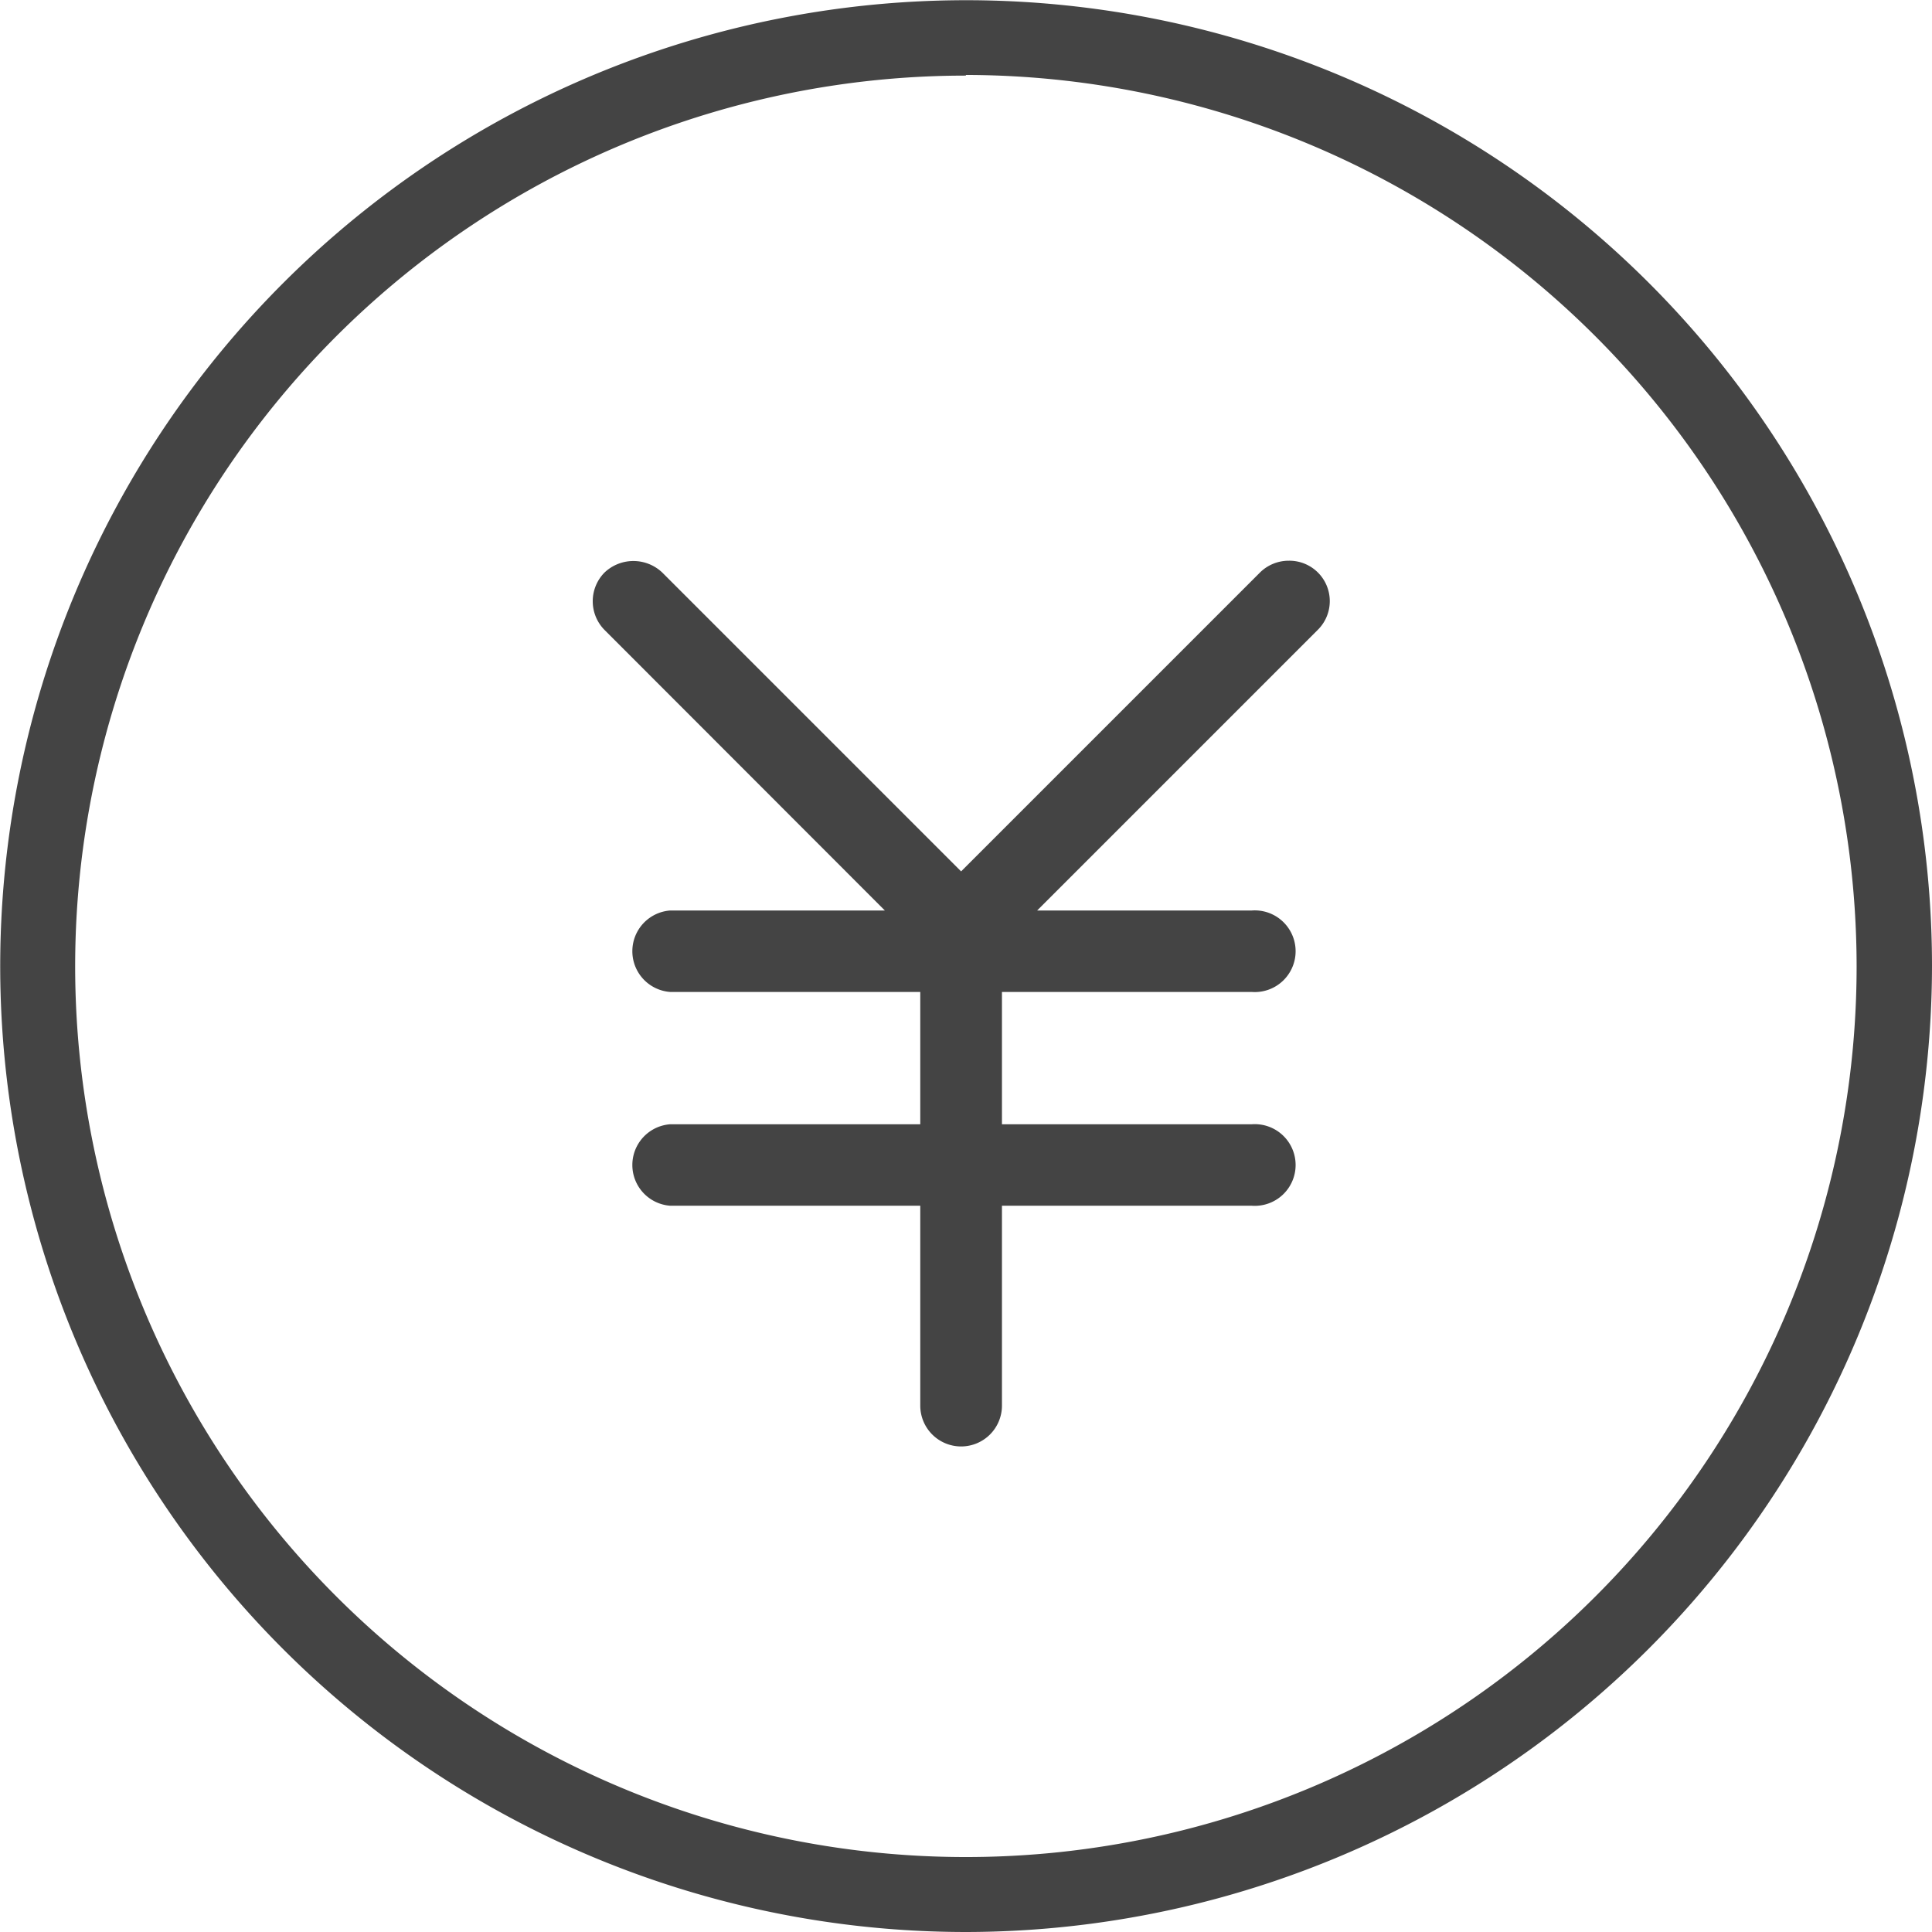
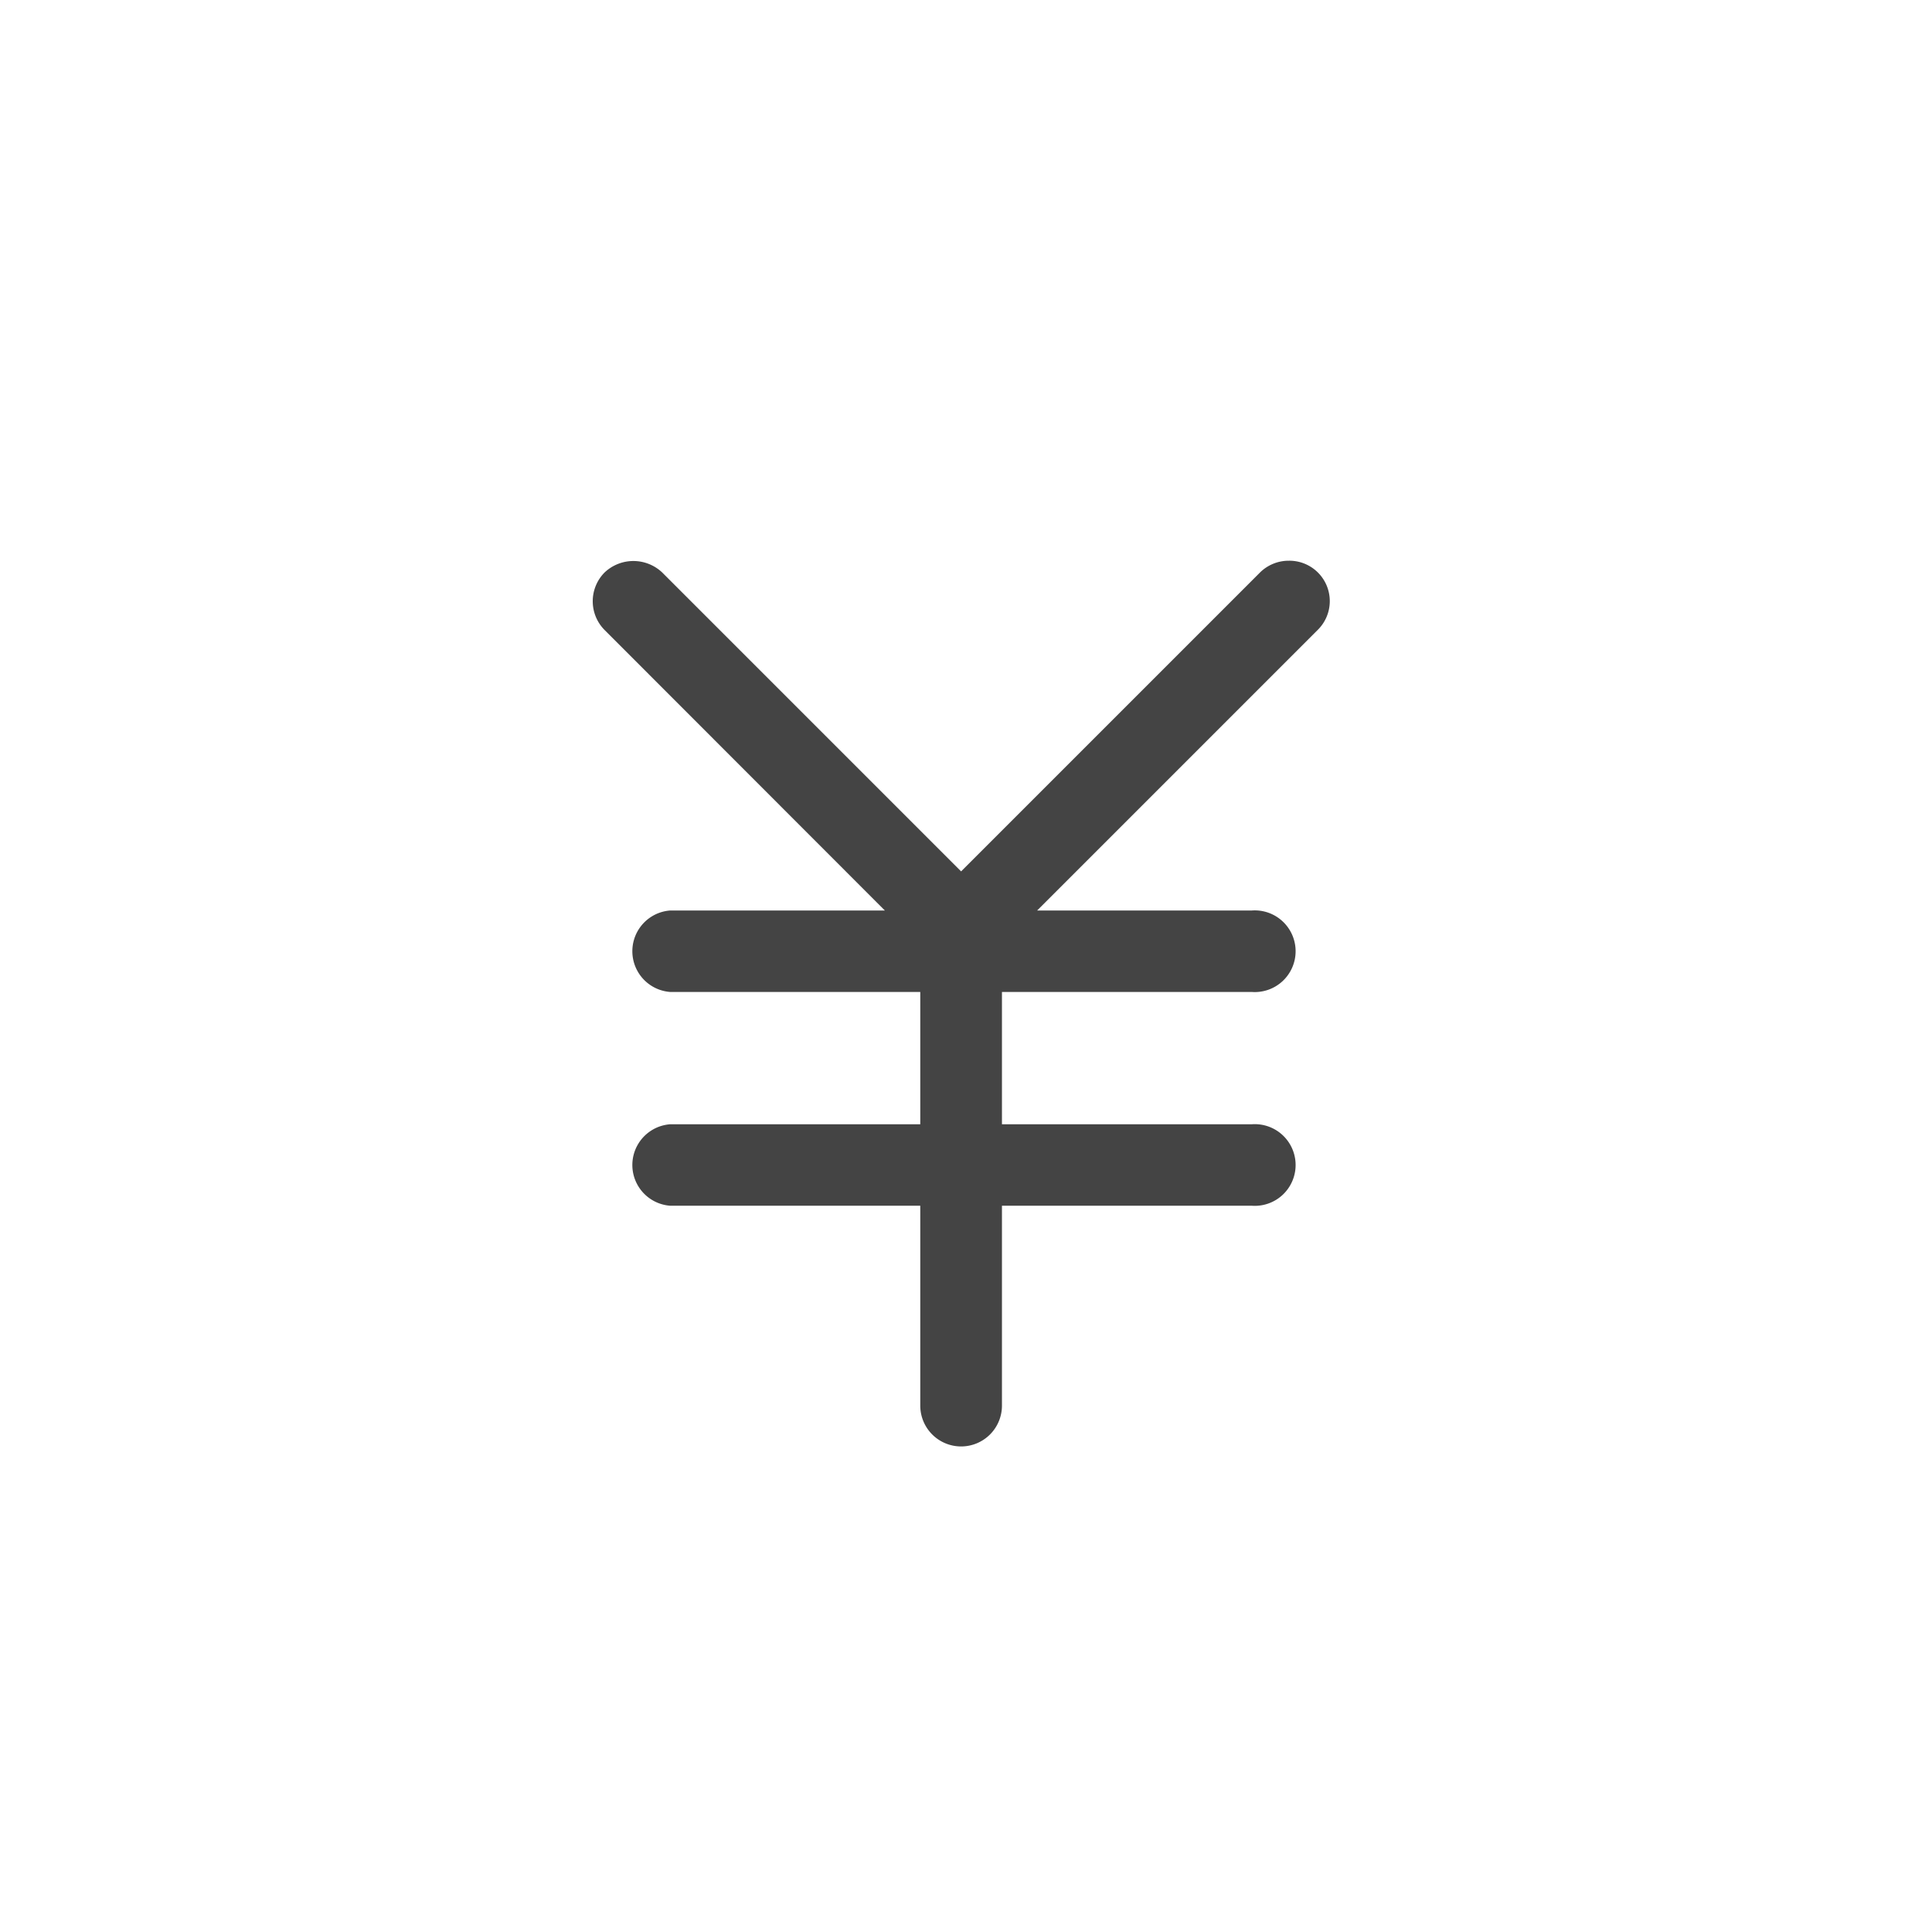
<svg xmlns="http://www.w3.org/2000/svg" viewBox="0 0 88.93 88.93">
  <defs>
    <style>.cls-1{fill:#444;}</style>
  </defs>
  <title>资源 43</title>
  <g id="图层_2" data-name="图层 2">
    <g id="图层_1-2" data-name="图层 1">
-       <path class="cls-1" d="M44.47.5a44,44,0,1,0,44,44A44,44,0,0,0,44.47.5Zm0,85.48A41.52,41.52,0,1,1,86,44.46,41.56,41.56,0,0,1,44.47,86Z" />
-       <path class="cls-1" d="M44.46,88.93A44.46,44.46,0,1,1,88.93,44.46,44.52,44.52,0,0,1,44.46,88.93ZM44.46,1A43.46,43.46,0,1,0,87.93,44.46,43.51,43.51,0,0,0,44.46,1Zm0,85.48a42,42,0,1,1,42-42A42.06,42.06,0,0,1,44.46,86.48Zm0-83a41,41,0,1,0,41,41A41.06,41.06,0,0,0,44.46,3.45Z" />
-       <path class="cls-1" d="M58.35,26.7,44.24,40.81,30.13,26.7a1.38,1.38,0,0,0-2.35,1,1.36,1.36,0,0,0,.4,1L41.94,42.41H30.85a1.38,1.38,0,0,0,0,2.75h12v7.09h-12a1.38,1.38,0,0,0,0,2.75h12v9.7a1.38,1.38,0,0,0,2.75,0V55h12a1.38,1.38,0,1,0,0-2.75h-12V45.16h12a1.38,1.38,0,1,0,0-2.75H46.54L60.29,28.65a1.38,1.38,0,0,0,0-1.95A1.41,1.41,0,0,0,58.35,26.7Z" />
+       <path class="cls-1" d="M58.35,26.7,44.24,40.81,30.13,26.7a1.38,1.38,0,0,0-2.35,1,1.36,1.36,0,0,0,.4,1L41.94,42.41H30.85a1.38,1.38,0,0,0,0,2.75h12v7.09h-12a1.38,1.38,0,0,0,0,2.75h12v9.7a1.38,1.38,0,0,0,2.75,0V55h12a1.38,1.38,0,1,0,0-2.75h-12V45.16h12a1.38,1.38,0,1,0,0-2.75H46.54L60.29,28.65a1.38,1.38,0,0,0,0-1.95Z" />
      <path class="cls-1" d="M44.24,66.58a1.88,1.88,0,0,1-1.88-1.88V55.5H30.85a1.88,1.88,0,0,1,0-3.75H42.36V45.66H30.85a1.88,1.88,0,0,1,0-3.75h9.88L27.83,29a1.88,1.88,0,0,1,0-2.65,1.93,1.93,0,0,1,2.65,0L44.24,40.11,58,26.35a1.88,1.88,0,0,1,1.32-.54h0A1.86,1.86,0,0,1,60.65,29L47.74,41.91h9.88a1.88,1.88,0,1,1,0,3.75H46.12v6.09H57.62a1.88,1.88,0,1,1,0,3.75H46.12v9.2A1.88,1.88,0,0,1,44.24,66.58ZM30.85,52.75a.88.88,0,0,0,0,1.75H43.36V64.7a.88.88,0,1,0,1.75,0V54.5H57.62a.88.88,0,1,0,0-1.75H45.12V44.66H57.62a.88.88,0,1,0,0-1.75H45.33L59.94,28.3a.86.86,0,0,0-.62-1.48h0a.87.87,0,0,0-.62.24L44.24,41.52,29.78,27.06a.9.9,0,0,0-1.24,0,.88.88,0,0,0,0,1.24L43.15,42.91H30.85a.88.88,0,0,0,0,1.75H43.36v8.09Z" />
    </g>
  </g>
</svg>